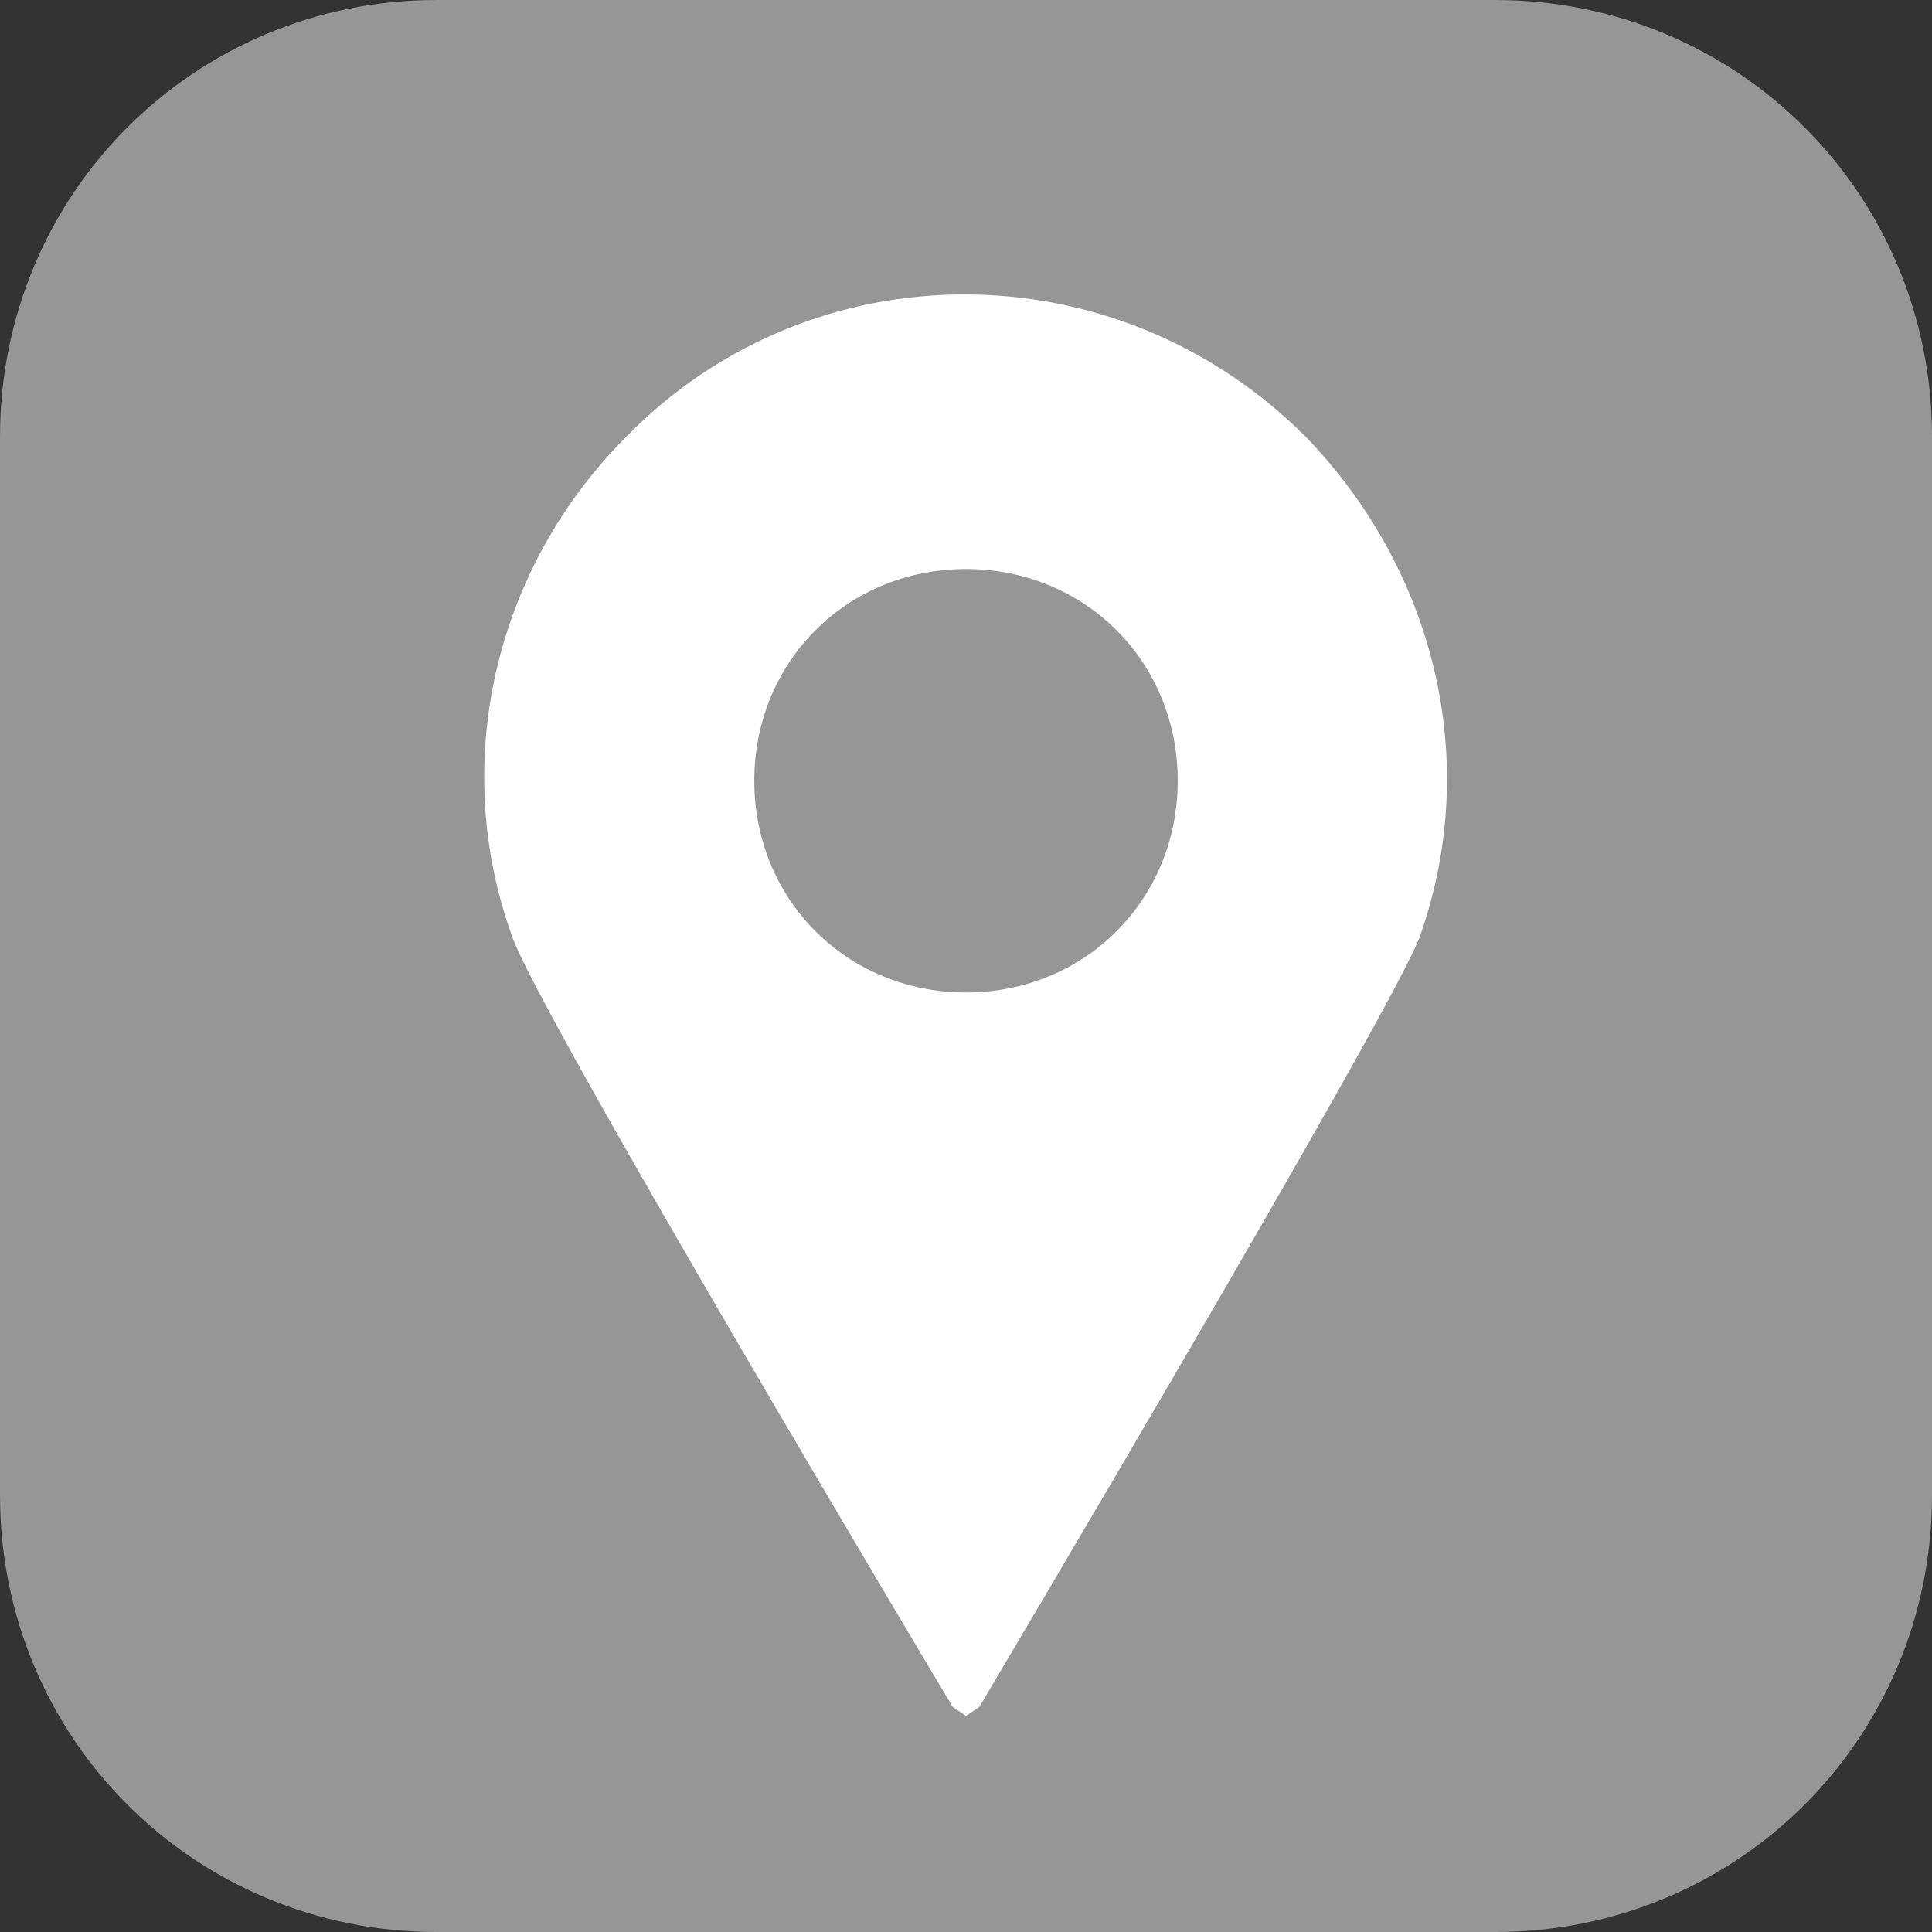
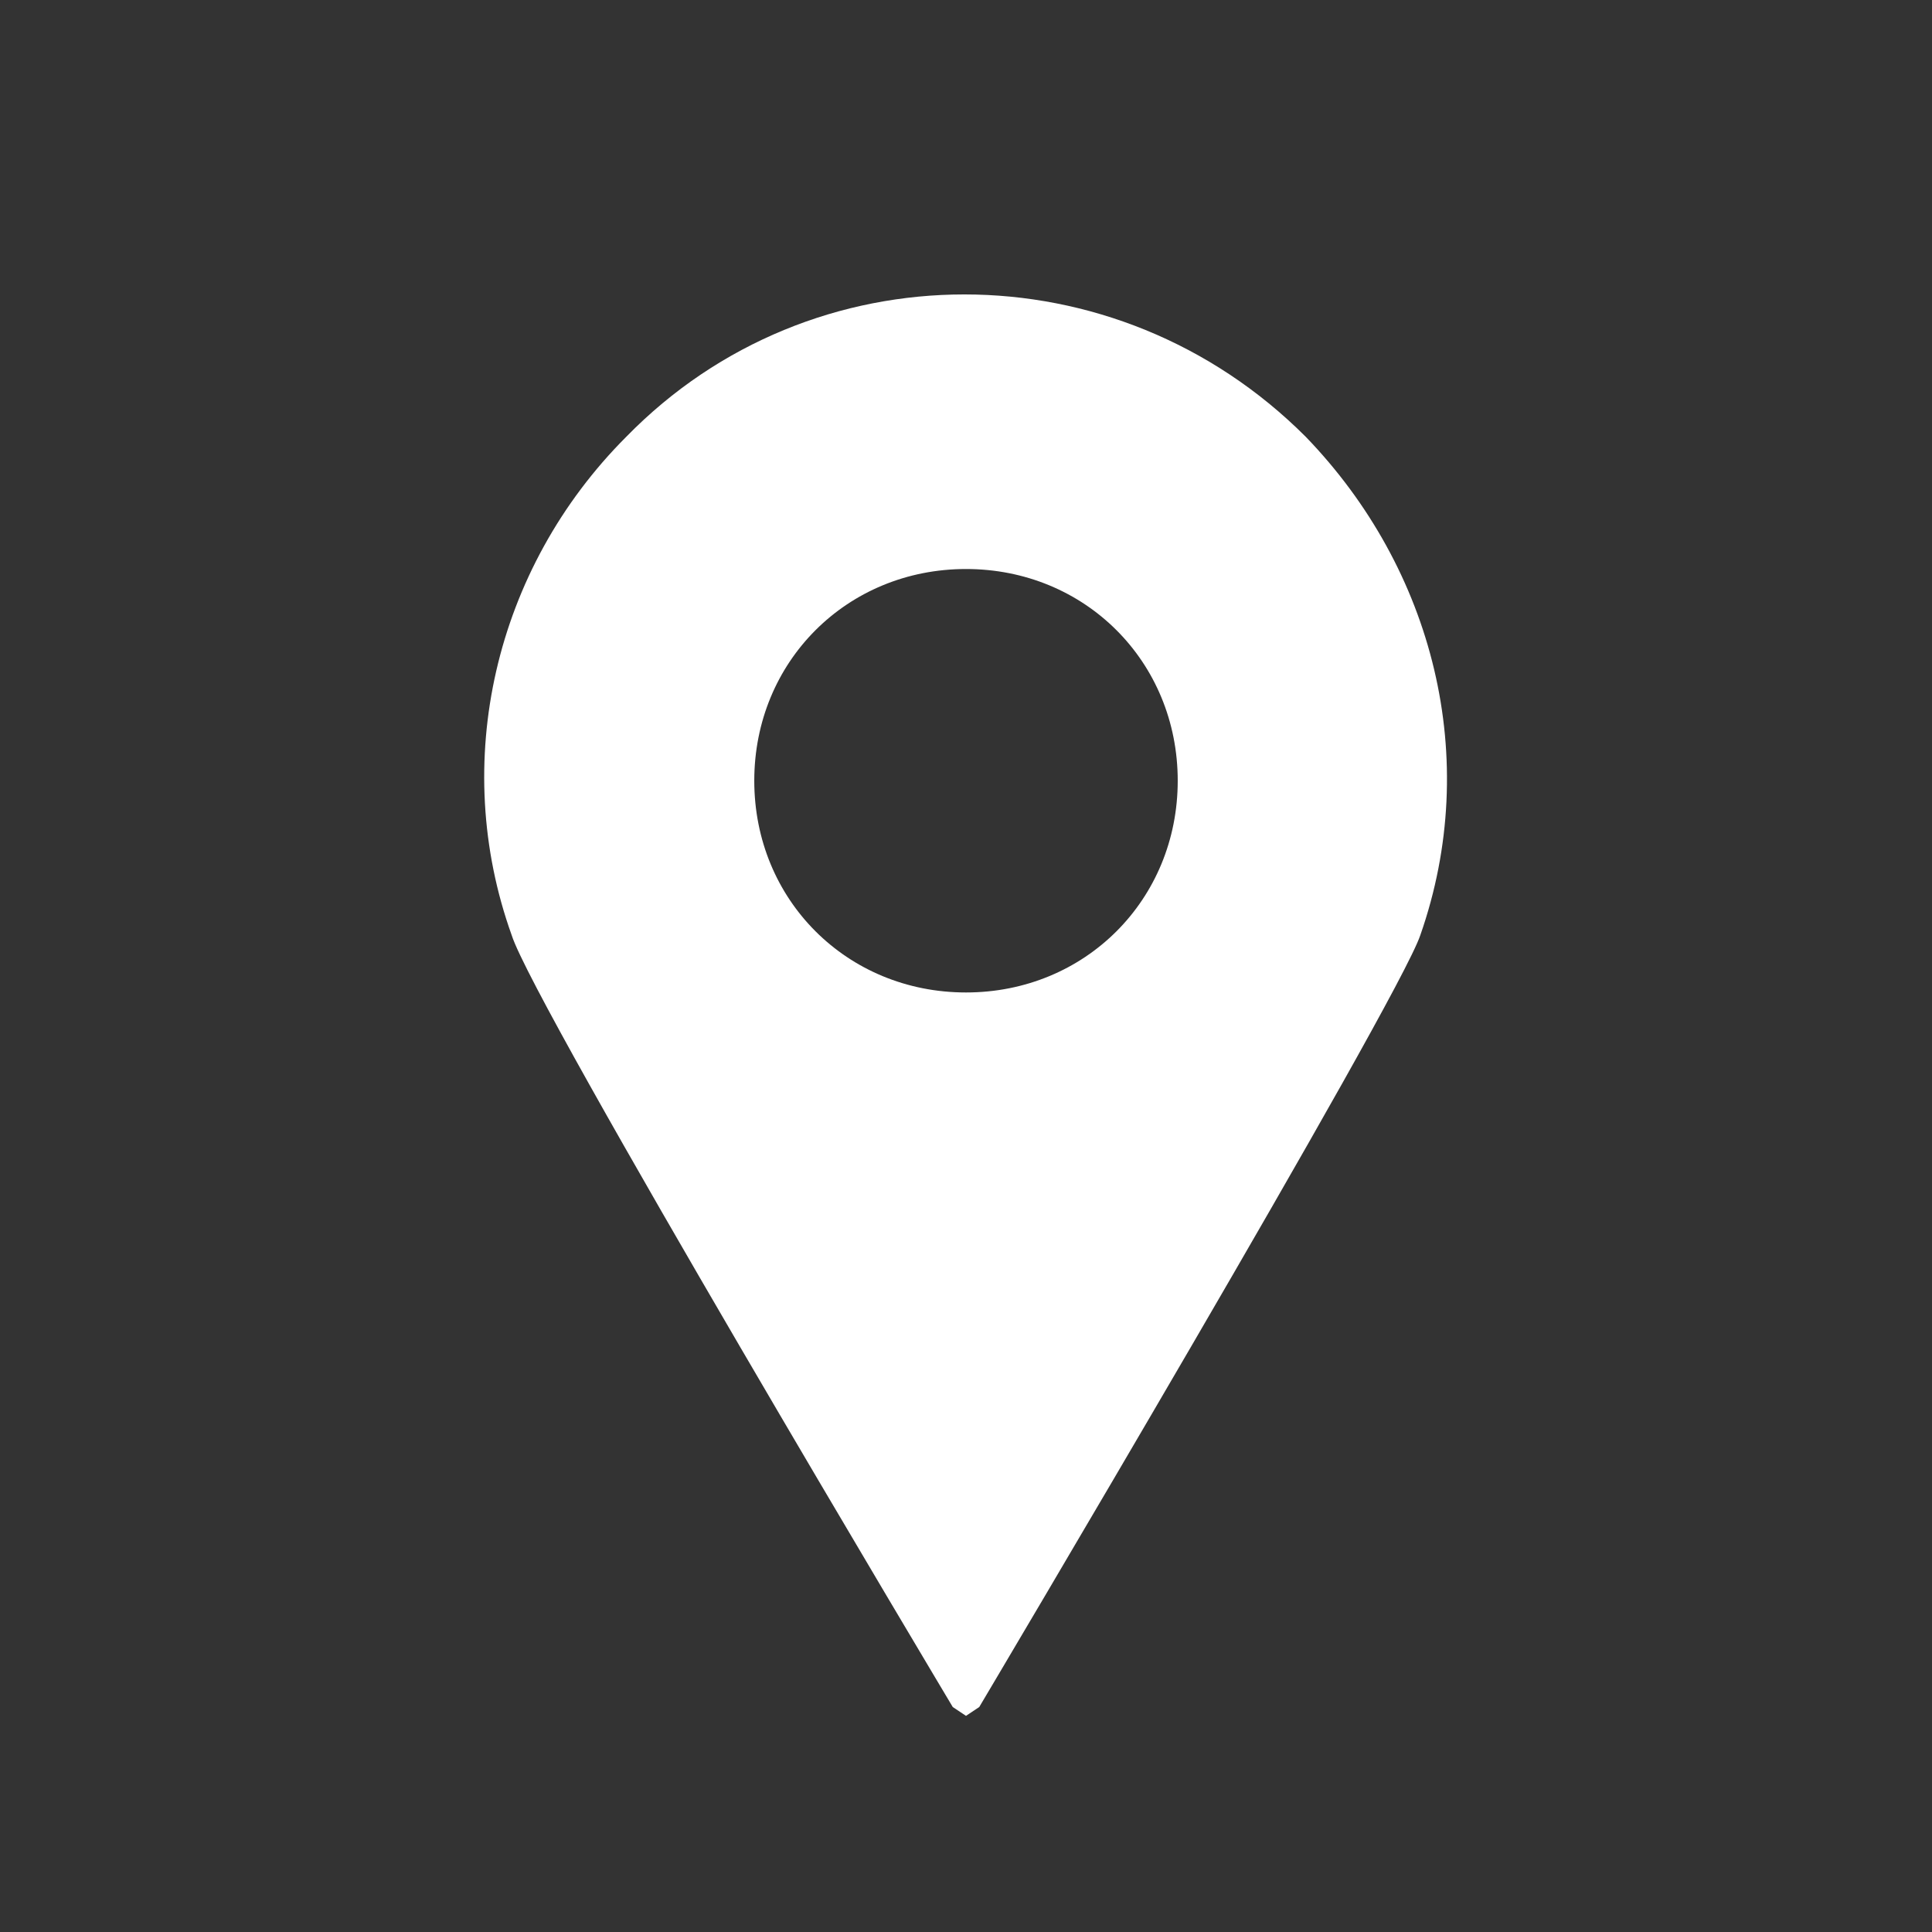
<svg xmlns="http://www.w3.org/2000/svg" version="1.1" id="レイヤー_1" x="0px" y="0px" viewBox="0 0 43.8 43.8" style="enable-background:new 0 0 43.8 43.8;" xml:space="preserve">
  <rect x="0" y="0" width="43.8" height="43.8" fill="#333333" stroke="none" />
  <style type="text/css">
	.st0{fill:#969696;}
	.st1{fill:#FFFFFF;}
</style>
  <title>名称未設定-5</title>
-   <path class="st0" d="M9.9,0h24c5.5,0,9.9,4.4,9.9,9.9v24c0,5.5-4.4,9.9-9.9,9.9h-24c-5.5,0-9.9-4.4-9.9-9.9v-24C0,4.4,4.4,0,9.9,0z" />
  <path class="st1" d="M29.6,9.9c-4.3-4.3-11.2-4.3-15.4,0c-3,3-4,7.4-2.6,11.3c0.5,1.6,10,17.5,10,17.5l0.3,0.2l0.3-0.2  c0,0,9.5-16,10-17.5C33.6,17.2,32.5,12.9,29.6,9.9z M21.9,22.5c-2.7,0-4.8-2.1-4.8-4.8s2.1-4.8,4.8-4.8s4.8,2.1,4.8,4.8  S24.6,22.5,21.9,22.5L21.9,22.5z" />
</svg>